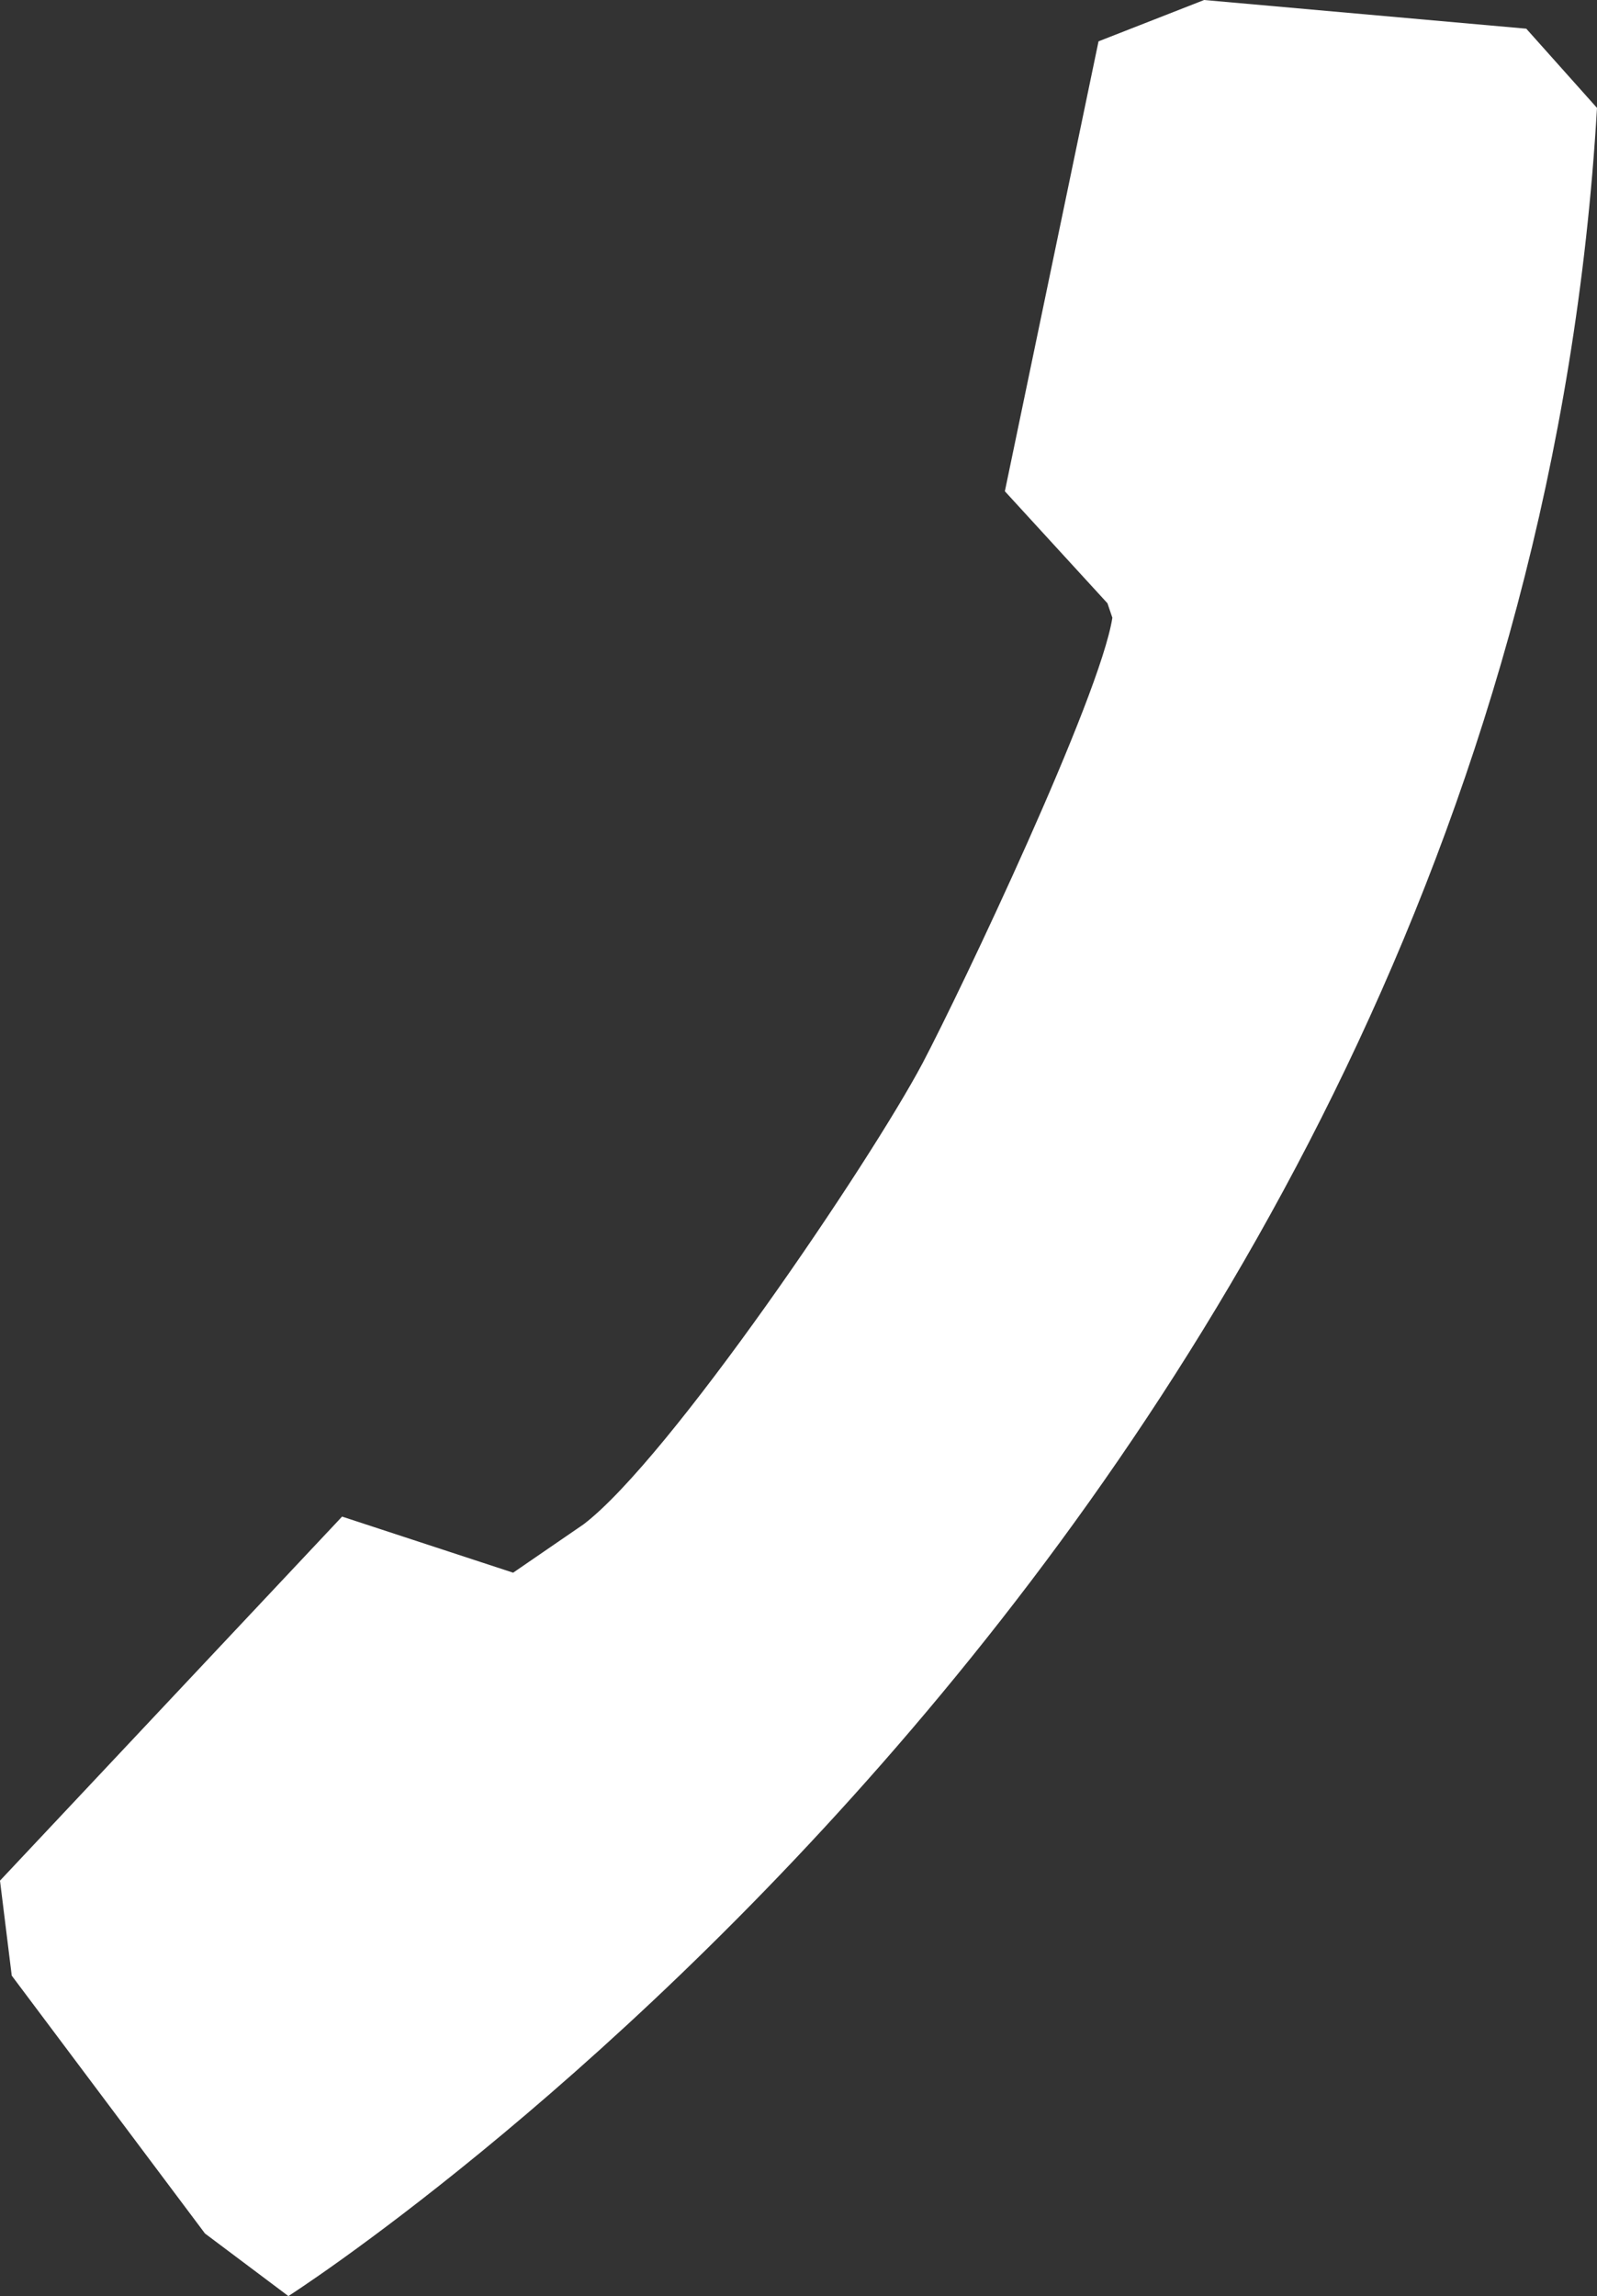
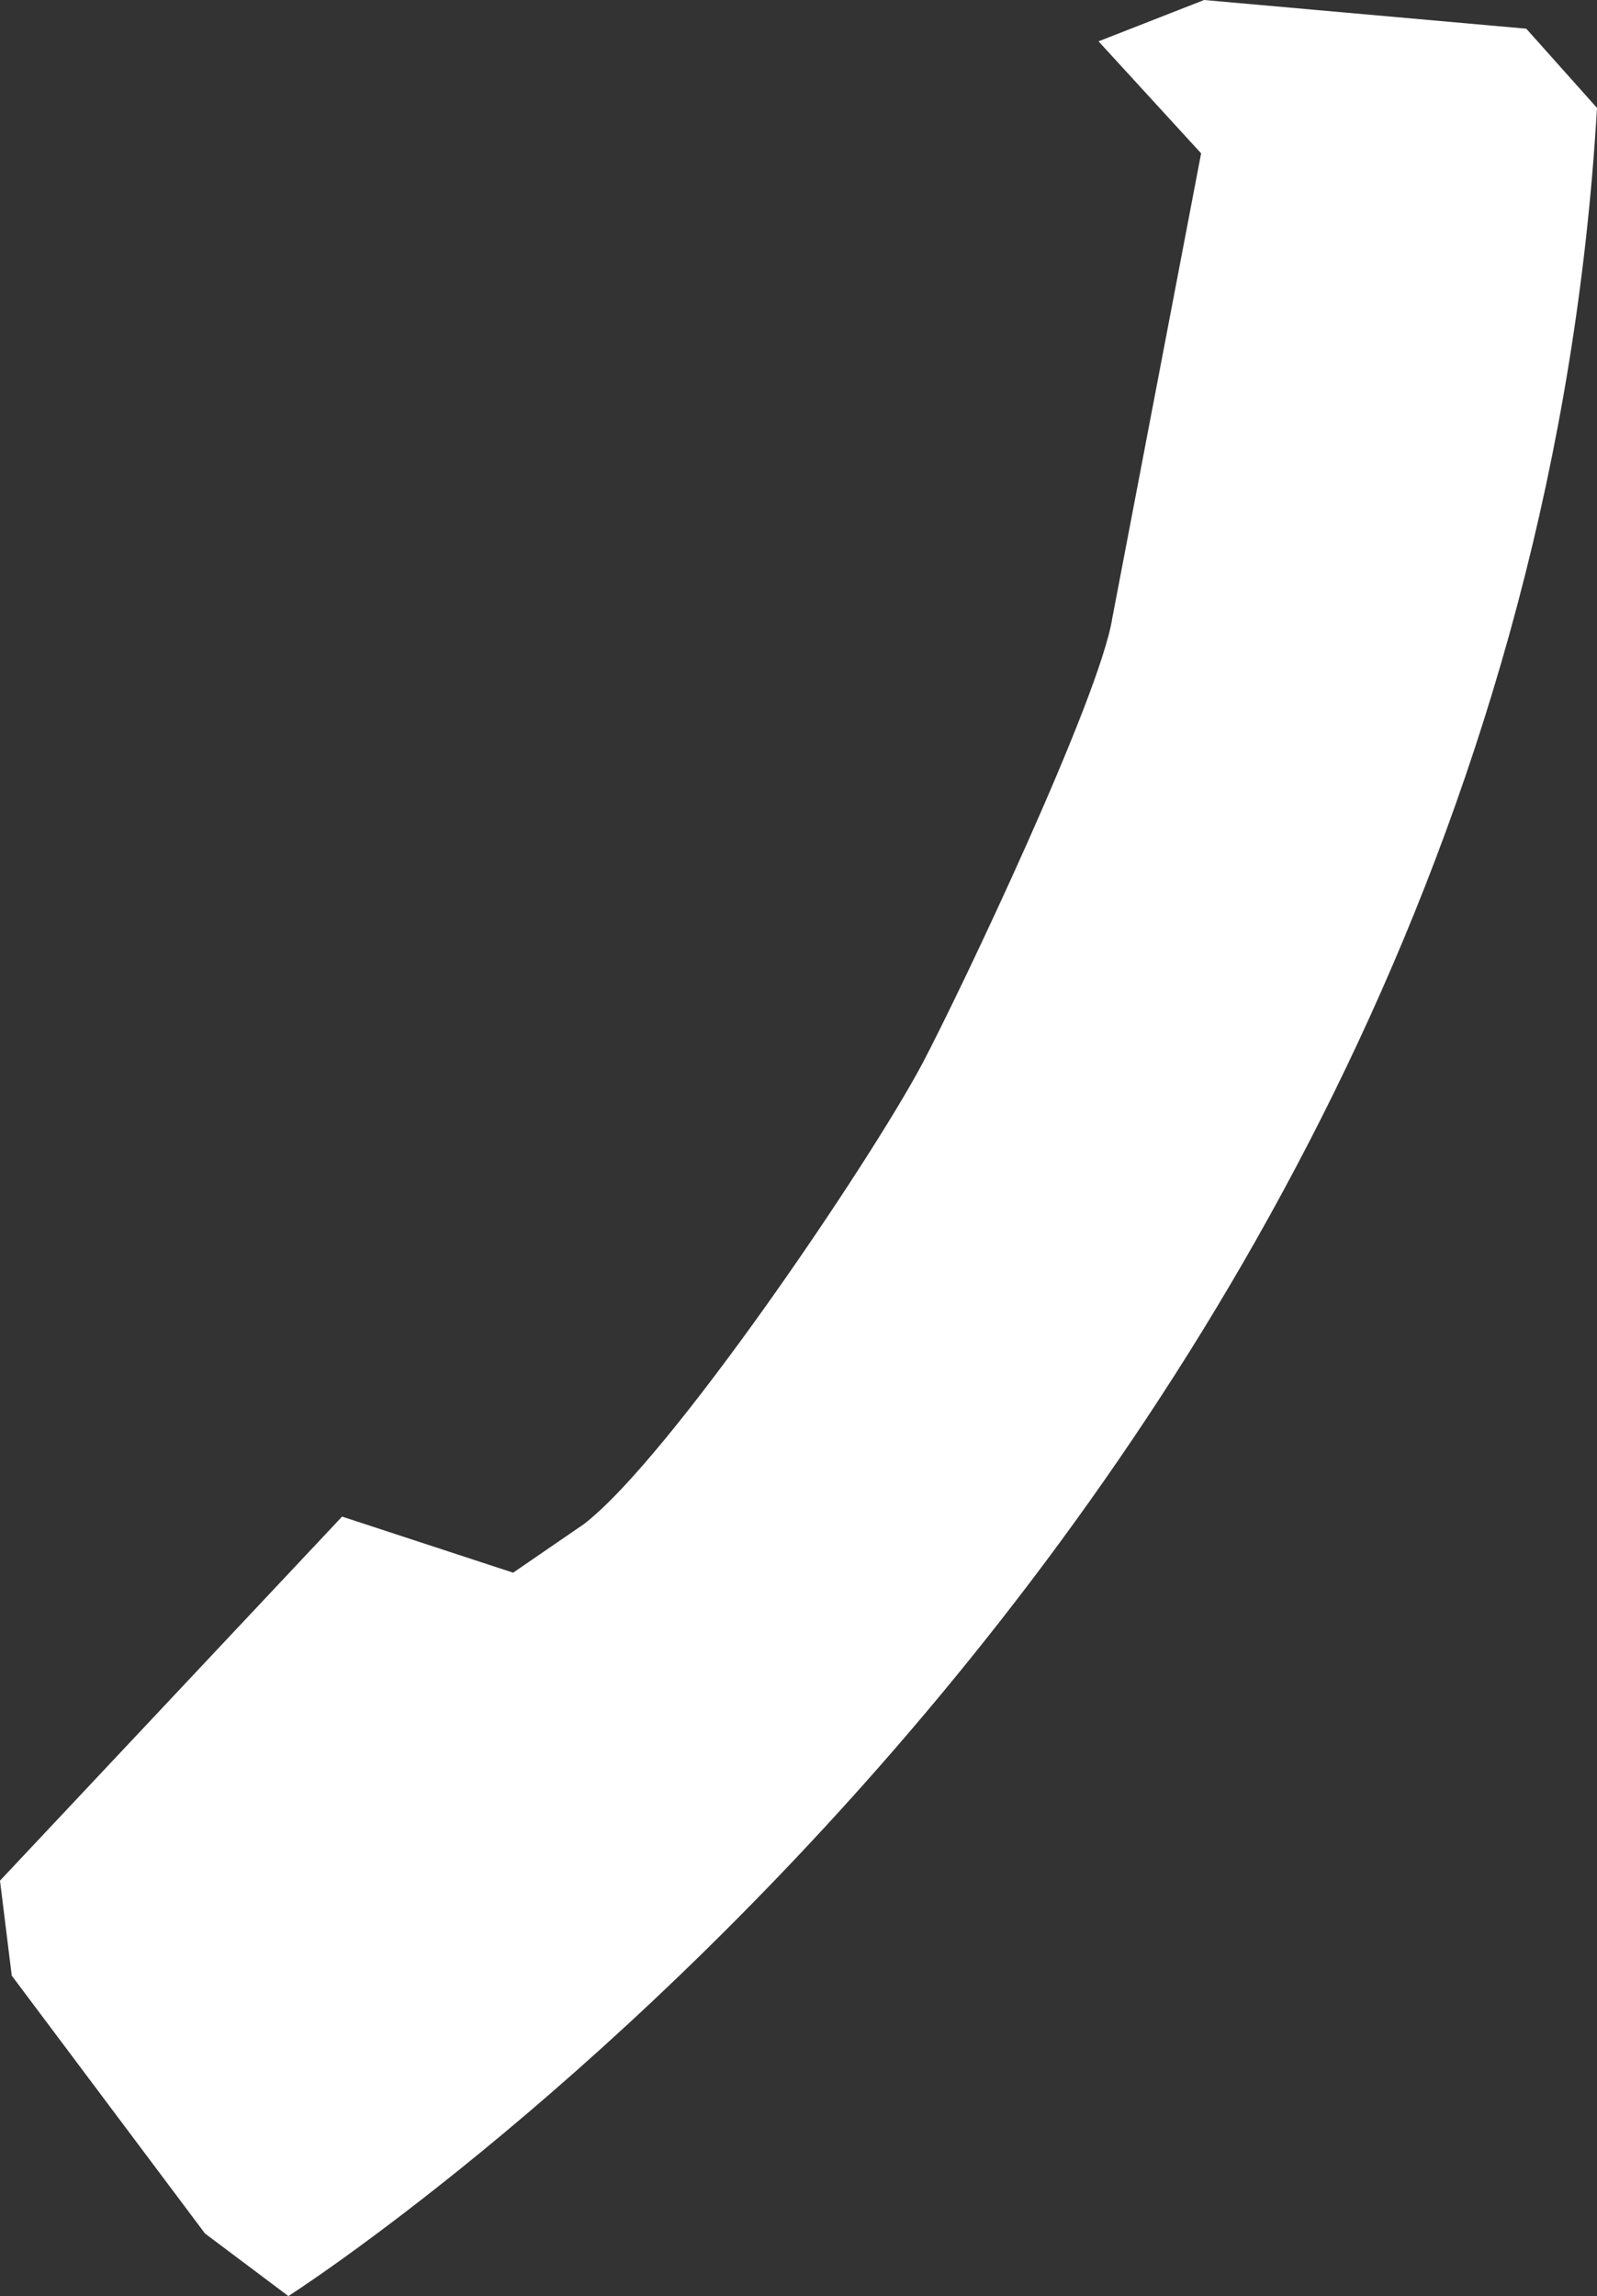
<svg xmlns="http://www.w3.org/2000/svg" version="1.1" x="0px" y="0px" width="17.544px" height="25.215px" viewBox="0 0 17.544 25.215" enable-background="new 0 0 17.544 25.215" xml:space="preserve">
  <rect x="0" y="0" width="17.544" height="25.215" fill="#333333" stroke="none" />
-   <path fill-rule="evenodd" clip-rule="evenodd" fill="#fff" d="M12.22,6.784c-0.135,0.871-1.654,4.073-2.084,4.89c-0.576,1.087-2.779,4.344-3.724,5.065l0,0l-0.775,0.532l-1.879-0.616L0,20.653l0.129,1.043l2.123,2.832l0.916,0.687c0,0,13.474-8.596,14.376-24.03c0,0-0.266-0.297-0.777-0.87L13.228,0l-1.16,0.454l-1.029,4.941l1.127,1.23" />
+   <path fill-rule="evenodd" clip-rule="evenodd" fill="#fff" d="M12.22,6.784c-0.135,0.871-1.654,4.073-2.084,4.89c-0.576,1.087-2.779,4.344-3.724,5.065l0,0l-0.775,0.532l-1.879-0.616L0,20.653l0.129,1.043l2.123,2.832l0.916,0.687c0,0,13.474-8.596,14.376-24.03c0,0-0.266-0.297-0.777-0.87L13.228,0l-1.16,0.454l1.127,1.23" />
</svg>